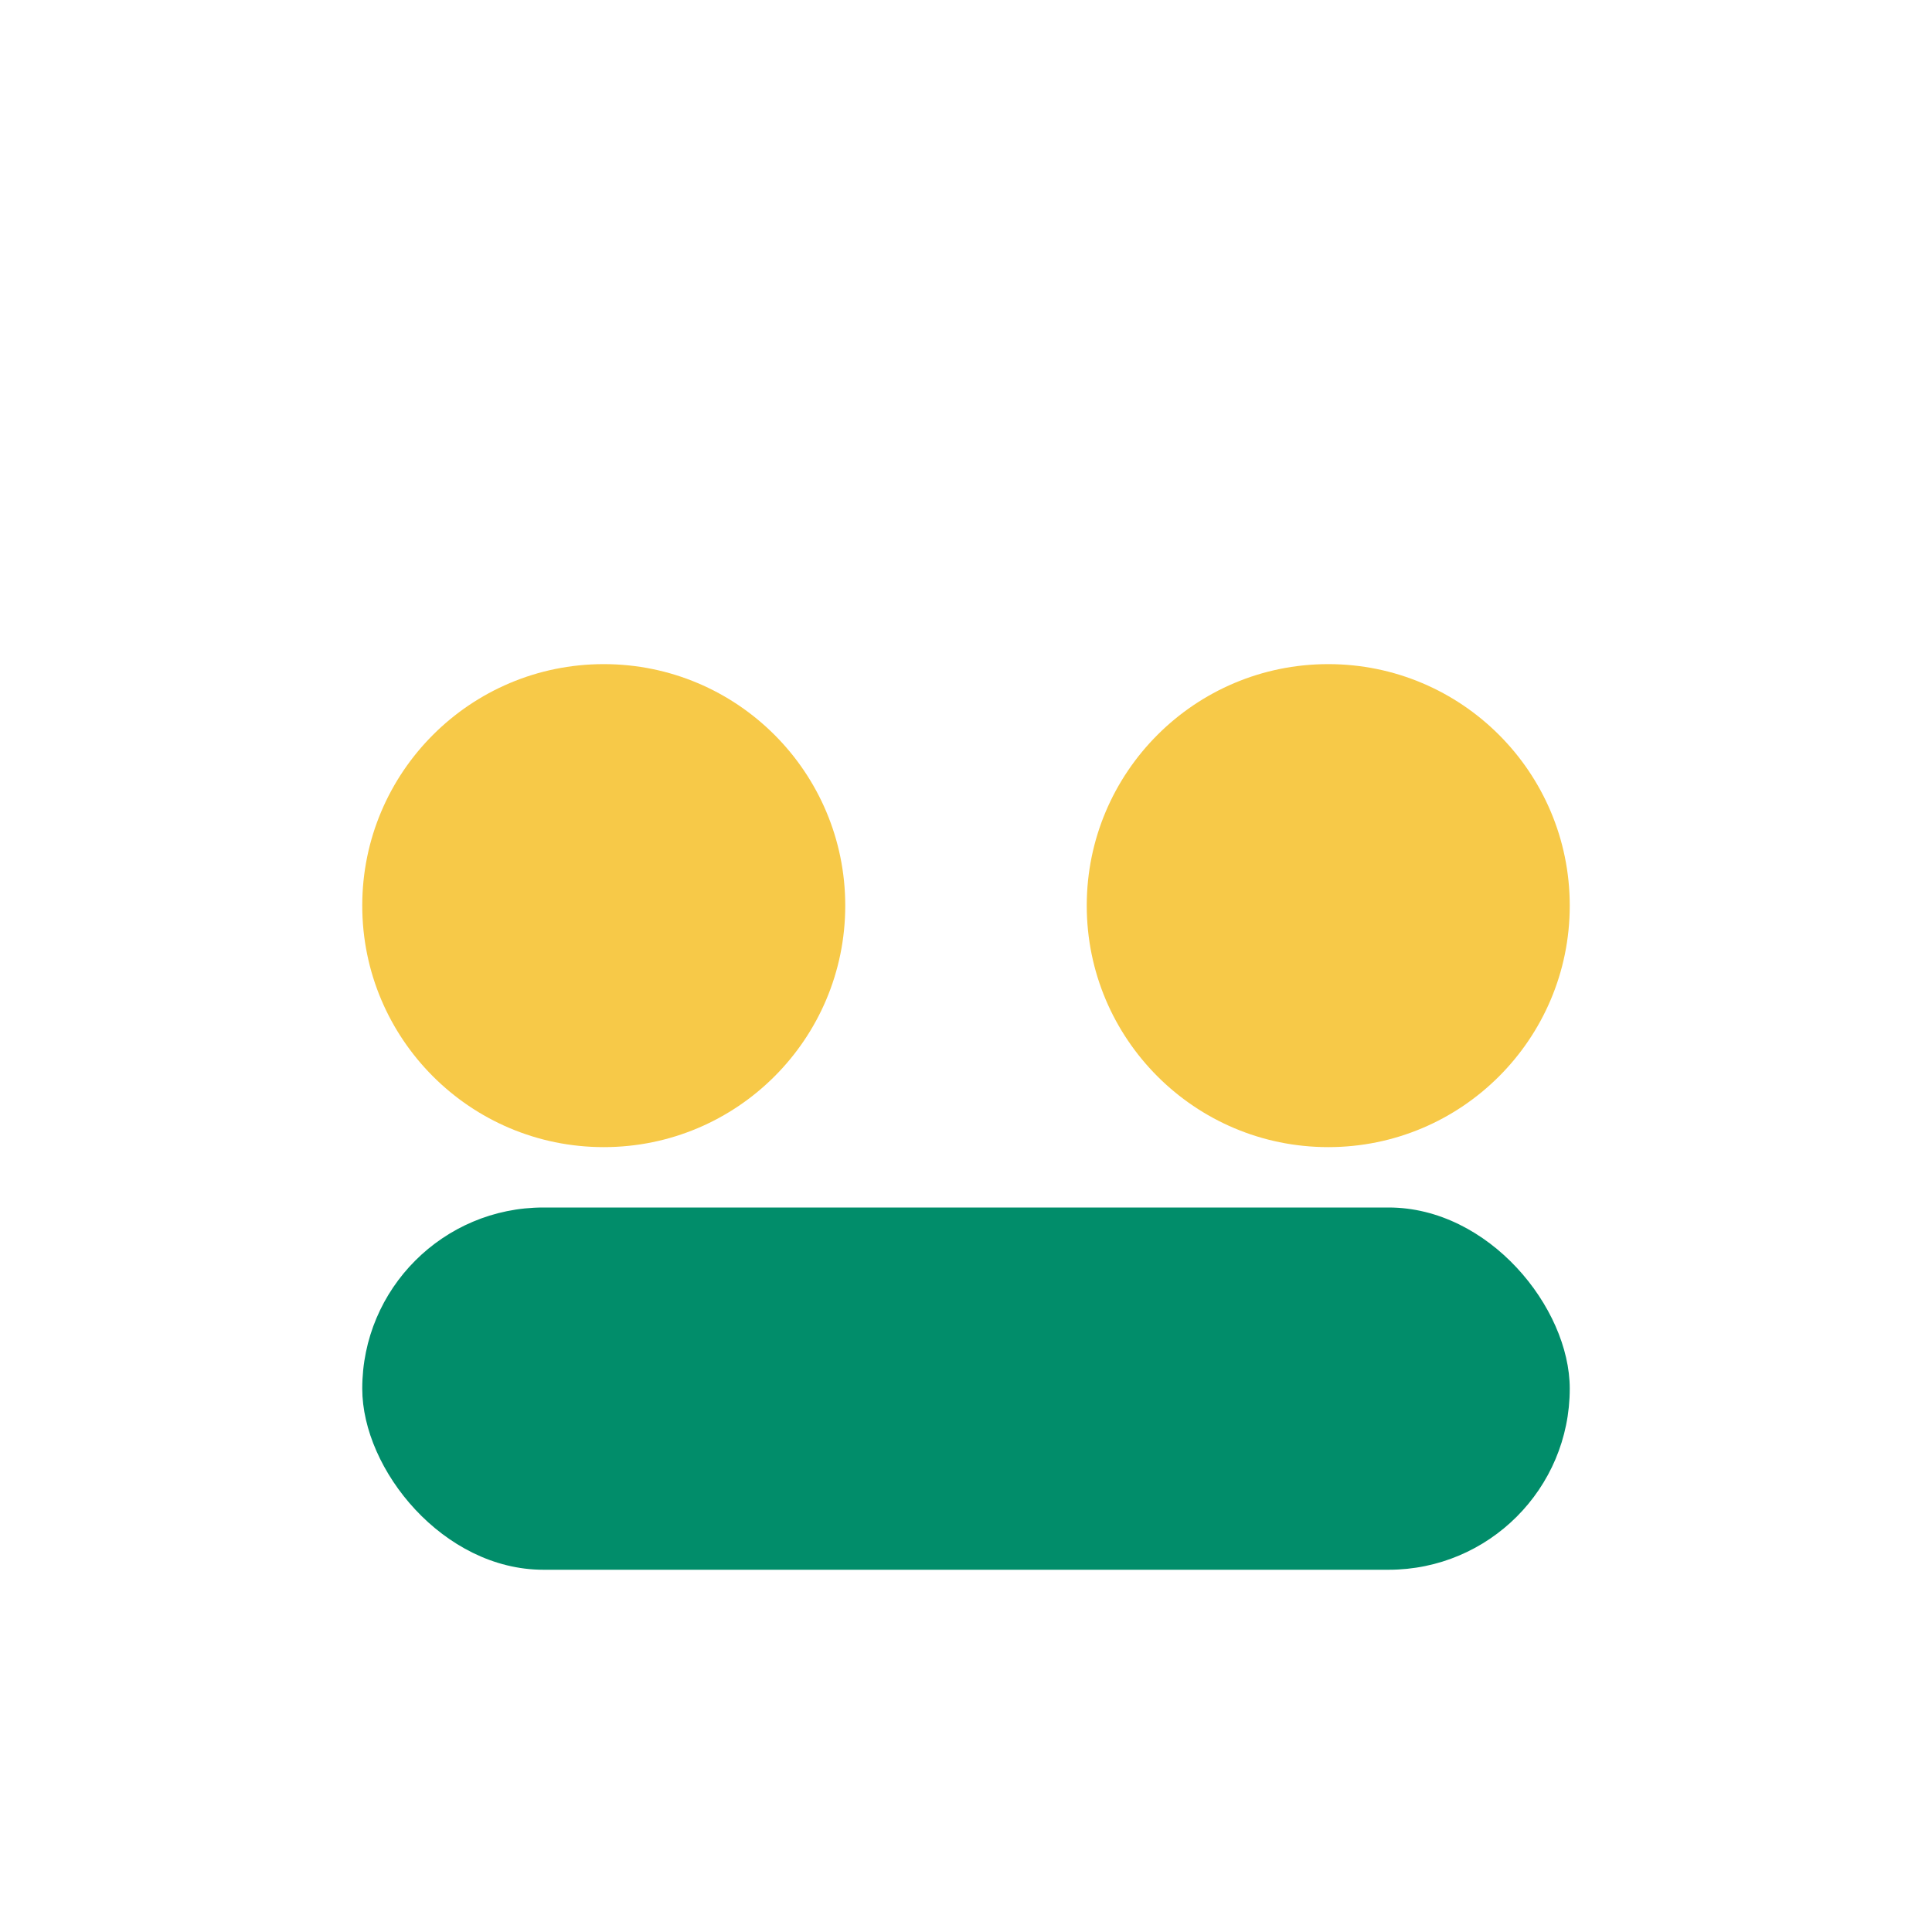
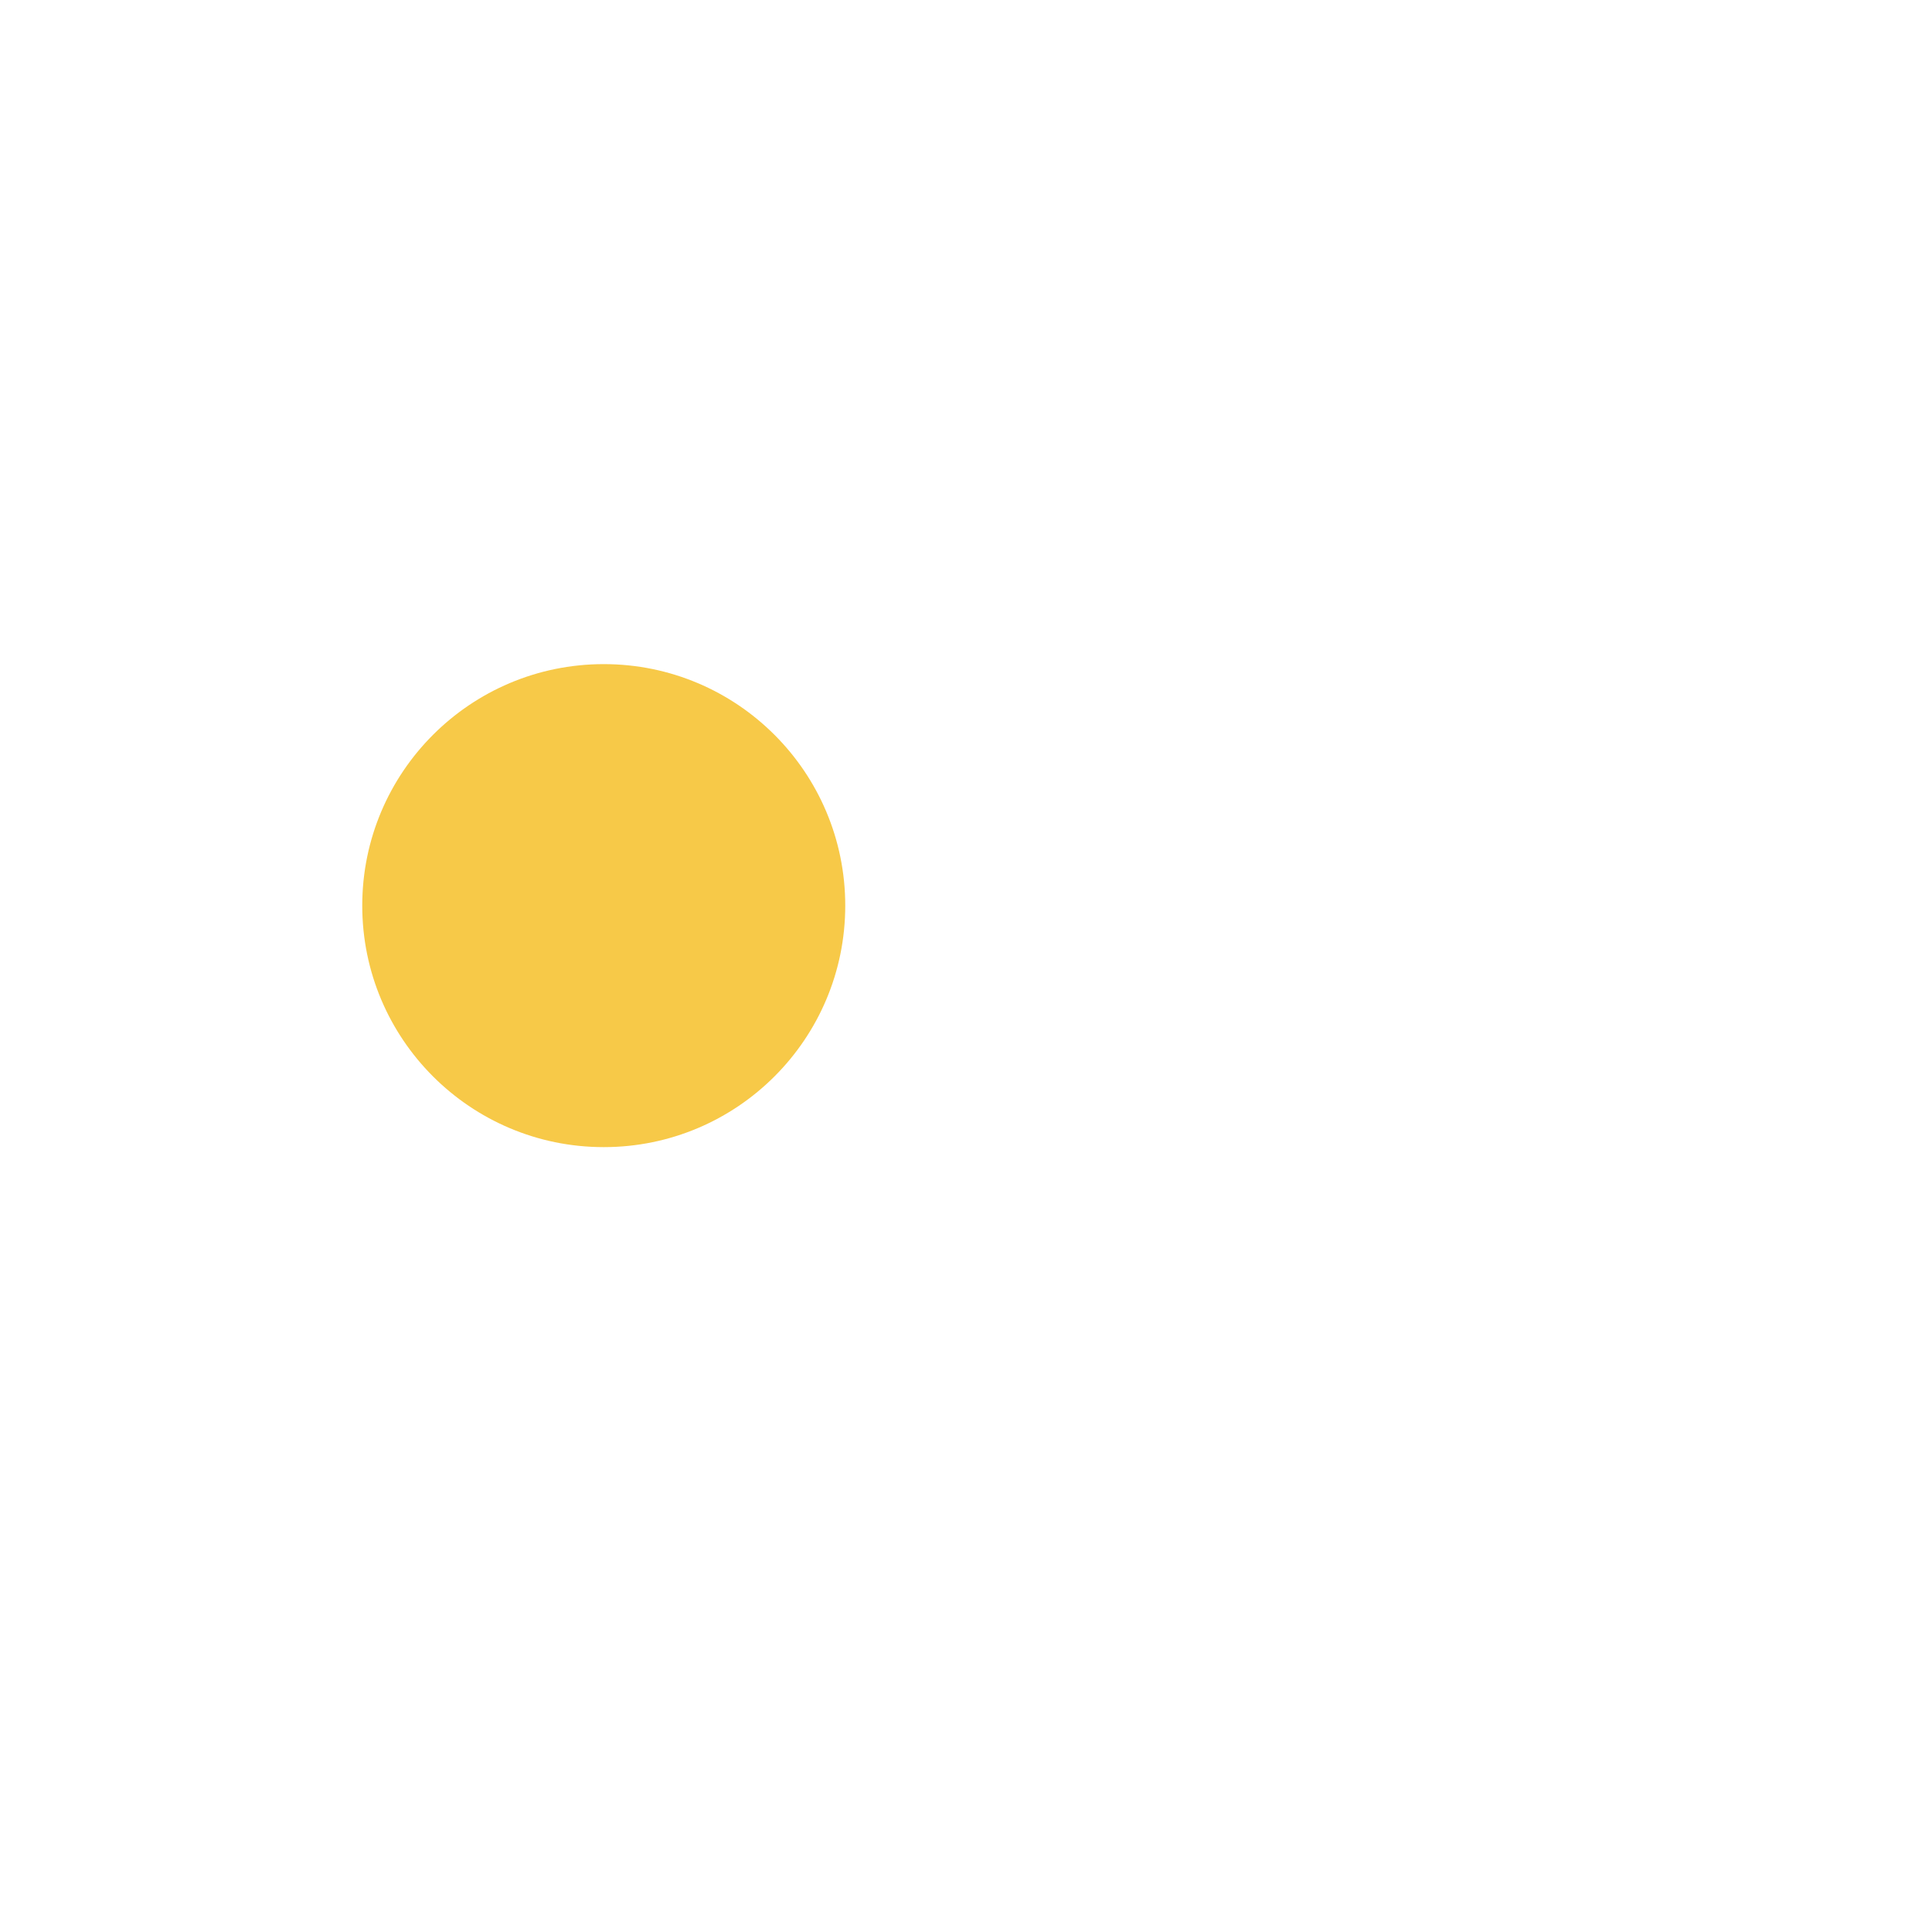
<svg xmlns="http://www.w3.org/2000/svg" width="32" height="32" viewBox="0 0 32 32">
  <circle cx="10" cy="15" r="4" fill="#F7C948" />
-   <circle cx="22" cy="15" r="4" fill="#F7C948" />
-   <rect x="6" y="20" width="20" height="6" rx="3" fill="#018D6A" />
</svg>